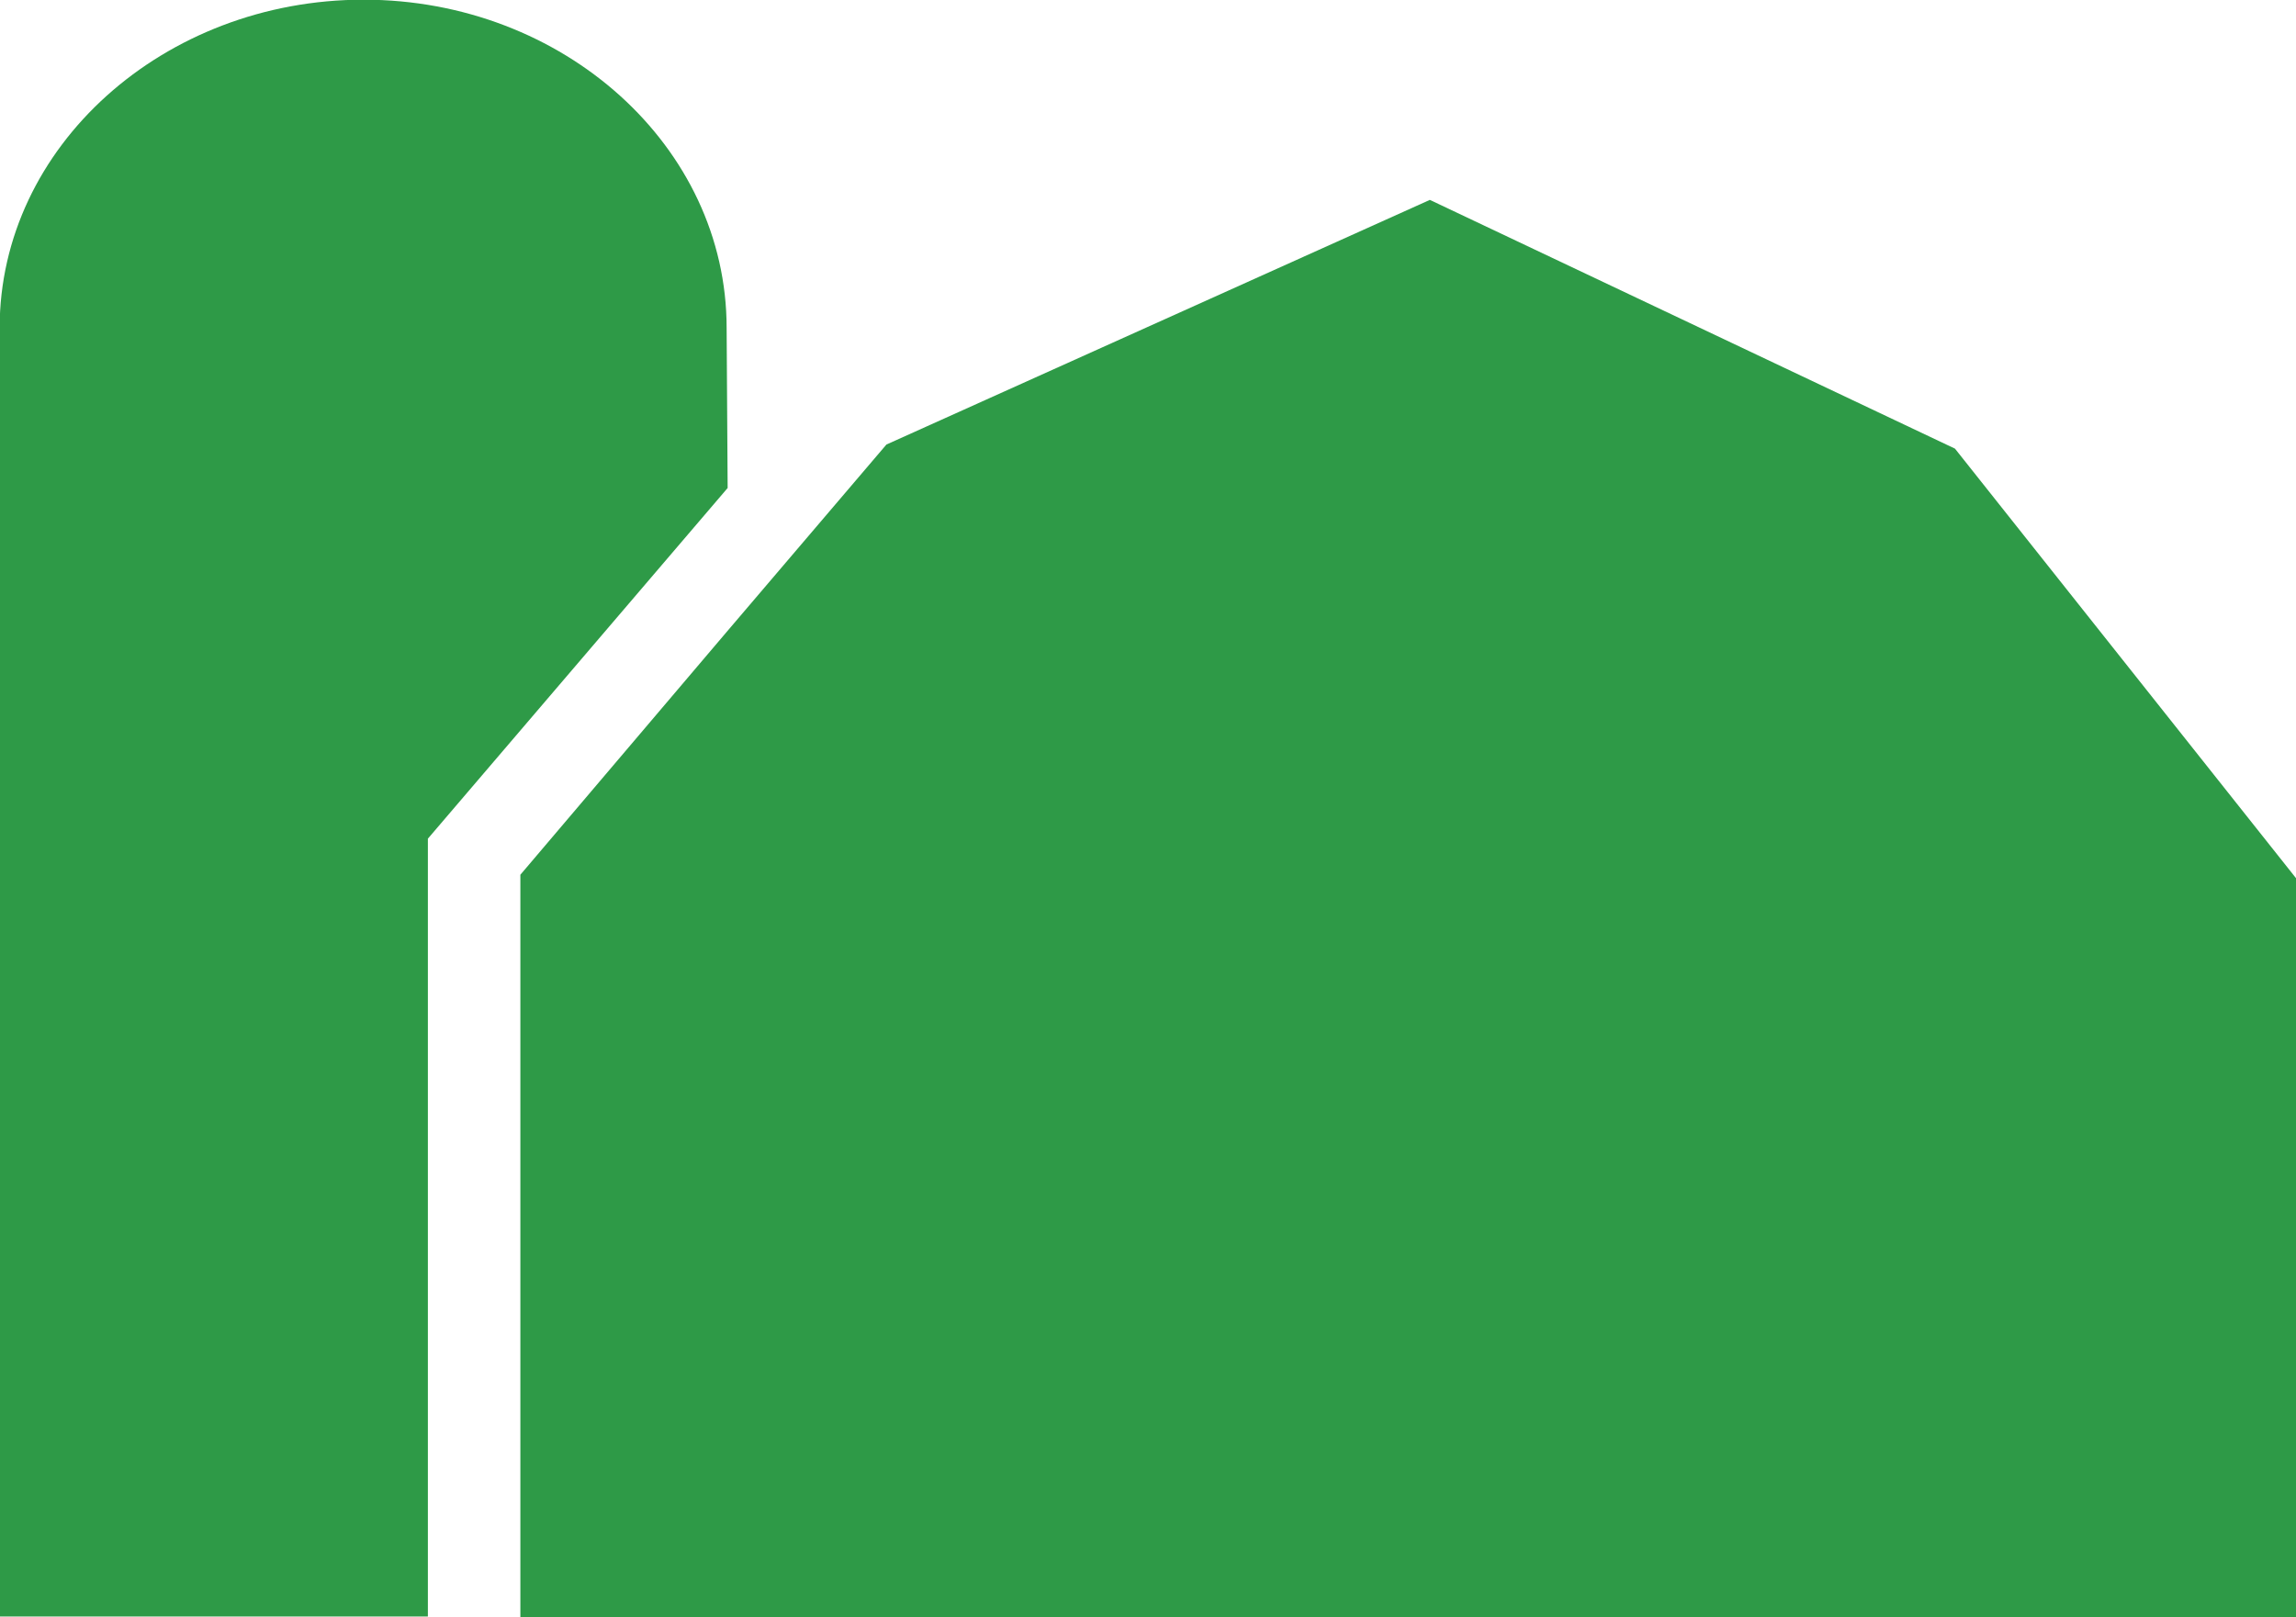
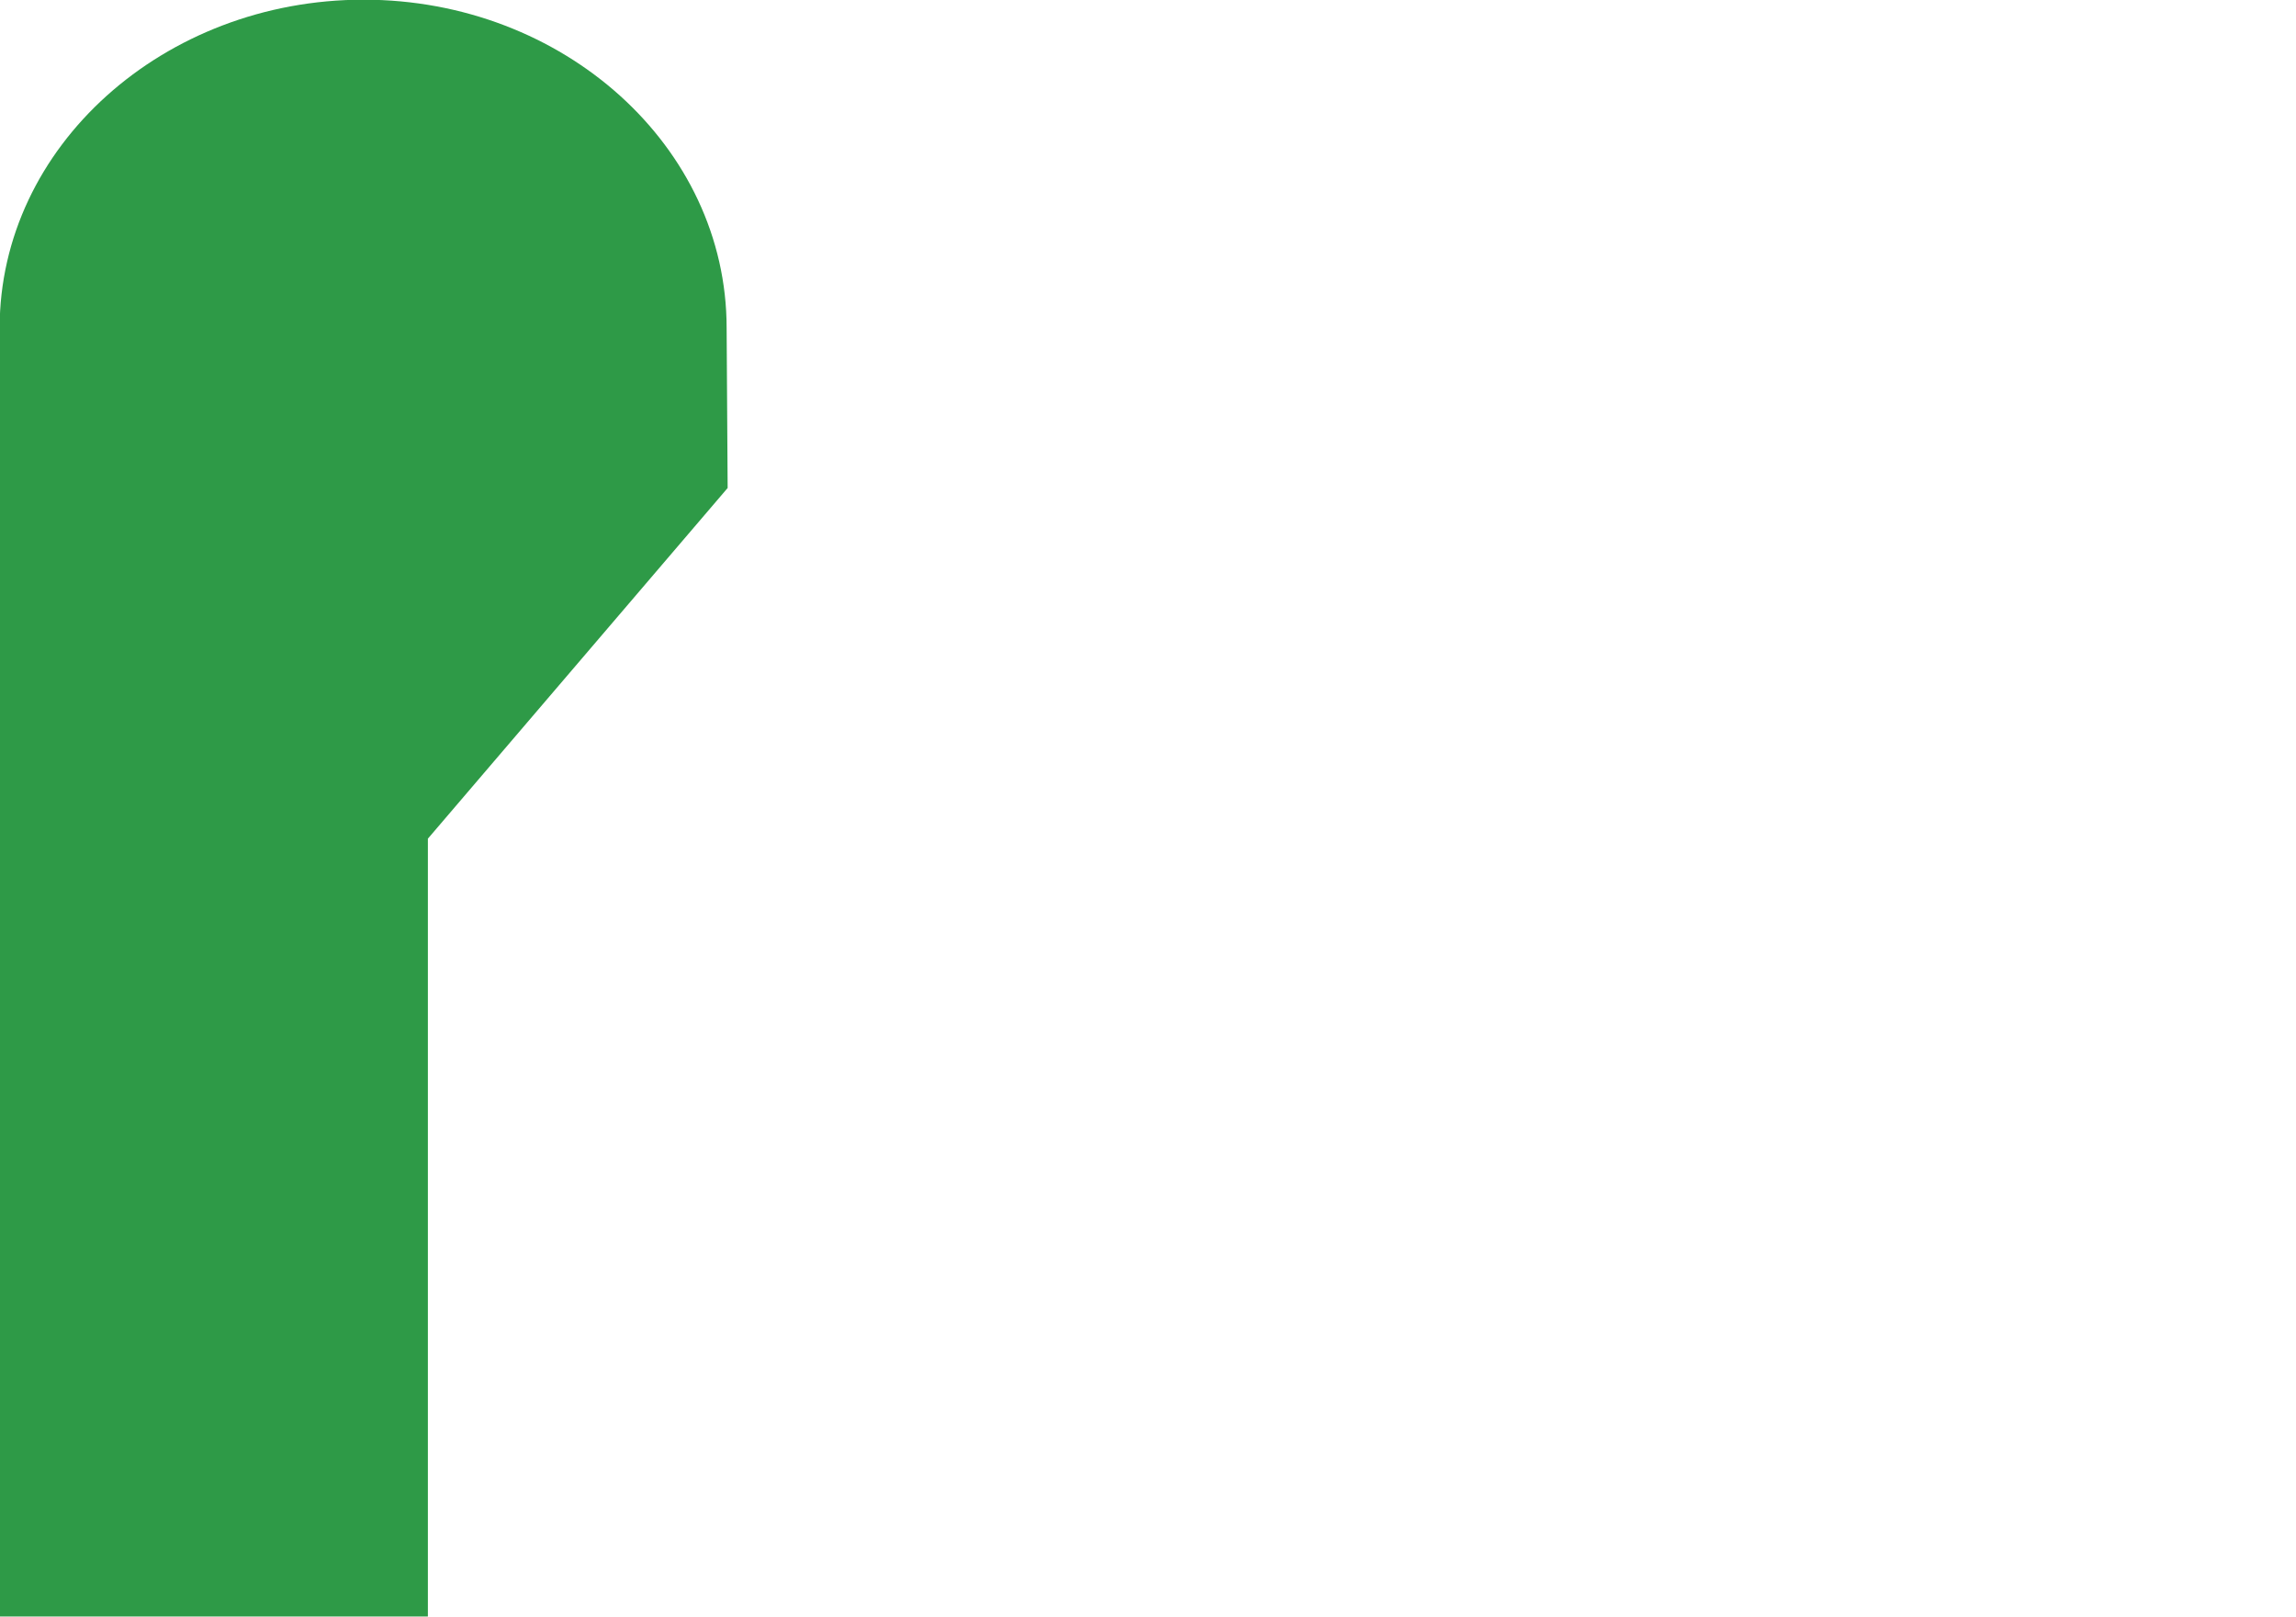
<svg xmlns="http://www.w3.org/2000/svg" xmlns:ns1="http://www.inkscape.org/namespaces/inkscape" xmlns:ns2="http://sodipodi.sourceforge.net/DTD/sodipodi-0.dtd" xmlns:xlink="http://www.w3.org/1999/xlink" version="1.1" id="svg8" ns1:version="0.92.4 (5da689c313, 2019-01-14)" ns2:docname="NFMC-Vector.svg" x="0px" y="0px" viewBox="0 0 245 172.6" style="enable-background:new 0 0 245 172.6;" xml:space="preserve">
  <style type="text/css">
	.st0{clip-path:url(#SVGID_00000024717085359221723900000002720900272433150341_);}
	.st1{fill:#B40757;}
	.st2{clip-path:url(#SVGID_00000157303912519084142030000007843701954440500616_);}
	.st3{fill:#2E9A47;}
</style>
  <ns2:namedview bordercolor="#666666" borderopacity="1.0" id="base" ns1:current-layer="layer1" ns1:cx="-856.56483" ns1:cy="-974.11473" ns1:document-units="mm" ns1:pageopacity="0.0" ns1:pageshadow="2" ns1:window-height="1057" ns1:window-maximized="1" ns1:window-width="1920" ns1:window-x="-8" ns1:window-y="-8" ns1:zoom="0.24748737" pagecolor="#ffffff" showgrid="false">
	</ns2:namedview>
  <g id="layer1" transform="translate(-407.1,296.251)" ns1:groupmode="layer" ns1:label="Layer 1">
    <g id="g823" transform="matrix(2.029,0,0,-2.215,-87.058,199.151)" ns1:export-xdpi="299.9635" ns1:export-ydpi="299.9635" ns1:label="MC_Research_Institute_H_CMYK">
      <g id="g825" transform="matrix(1.071,0,0,1.071,159.859,-4.895)">
        <g>
          <defs>
            <rect id="SVGID_1_" x="-1011.2" y="-465" width="1285" height="275.7" />
          </defs>
          <clipPath id="SVGID_00000144338722793587096740000000590394823931481000_">
            <use xlink:href="#SVGID_1_" style="overflow:visible;" />
          </clipPath>
          <g id="g827" transform="translate(-183.795,2.198)" style="clip-path:url(#SVGID_00000144338722793587096740000000590394823931481000_);">
            <g id="g837" transform="translate(36.564,35.485)">
					</g>
            <g id="g891" transform="translate(24.086,34.698)">
					</g>
            <g id="g1211" transform="translate(-76.301,-11.871)">
              <g id="g895" transform="translate(102.045,1.146)">
-                 <path id="path897" ns1:connector-curvature="0" class="st1" d="M-433.3-407.1c3.5,0,5.7,1.8,5.7,4.6v0.1         c0,3-2.1,4.6-5.8,4.6h-7.1v-9.3H-433.3z M-445.3-393.3h12.4c3.5,0,6.2-1,8-2.8c1.5-1.5,2.3-3.6,2.3-6v-0.1         c0-4.6-2.7-7.3-6.6-8.4l7.5-10.5h-5.8l-6.8,9.7h-6.1v-9.7h-4.9V-393.3z" />
-               </g>
+                 </g>
              <g id="g899" transform="translate(112.657,0.417)">
-                 <path id="path901" ns1:connector-curvature="0" class="st1" d="M-413.8-408.4c-0.3,3.1-2.1,5.5-5.3,5.5         c-2.9,0-5-2.3-5.4-5.5H-413.8z M-429.3-410L-429.3-410c0,6.1,4.2,11,10.2,11c6.7,0,10-5.2,10-11.3c0-0.4,0-0.9-0.1-1.3h-15.4         c0.5-3.4,2.9-5.3,6-5.3c2.3,0,4,0.9,5.7,2.5l2.8-2.5c-2-2.4-4.7-3.9-8.6-3.9C-424.6-420.9-429.3-416.5-429.3-410" />
-               </g>
+                 </g>
              <g id="g903" transform="translate(115.44,-2.833)">
-                 <path id="path905" ns1:connector-curvature="0" class="st1" d="M-408.7-414.4l2.1,3.3c2.3-1.7,4.7-2.6,6.9-2.6         c2.1,0,3.3,0.9,3.3,2.3v0.1c0,1.6-2.2,2.2-4.7,2.9c-3.1,0.9-6.6,2.1-6.6,6.2v0.1c0,4,3.3,6.4,7.5,6.4c2.6,0,5.5-0.9,7.7-2.4         l-1.9-3.4c-2,1.2-4.2,2-5.9,2c-1.9,0-2.9-0.9-2.9-2.1v-0.1c0-1.5,2.3-2.2,4.7-3c3.1-1,6.5-2.3,6.5-6.1v-0.1         c0-4.4-3.4-6.6-7.8-6.6C-402.8-417.5-406.1-416.5-408.7-414.4" />
+                 <path id="path905" ns1:connector-curvature="0" class="st1" d="M-408.7-414.4l2.1,3.3c2.3-1.7,4.7-2.6,6.9-2.6         c2.1,0,3.3,0.9,3.3,2.3v0.1c0,1.6-2.2,2.2-4.7,2.9c-3.1,0.9-6.6,2.1-6.6,6.2v0.1c0,4,3.3,6.4,7.5,6.4c2.6,0,5.5-0.9,7.7-2.4         l-1.9-3.4c-2,1.2-4.2,2-5.9,2c-1.9,0-2.9-0.9-2.9-2.1v-0.1c0-1.5,2.3-2.2,4.7-3c3.1-1,6.5-2.3,6.5-6.1v-0.1         C-402.8-417.5-406.1-416.5-408.7-414.4" />
              </g>
              <g id="g907" transform="translate(128.127,0.417)">
-                 <path id="path909" ns1:connector-curvature="0" class="st1" d="M-385.4-408.4c-0.3,3.1-2.1,5.5-5.3,5.5         c-2.9,0-5-2.3-5.4-5.5H-385.4z M-400.9-410L-400.9-410c0,6.1,4.2,11,10.2,11c6.7,0,10-5.2,10-11.3c0-0.4,0-0.9-0.1-1.3h-15.4         c0.5-3.4,2.9-5.3,6-5.3c2.3,0,4,0.9,5.7,2.5l2.8-2.5c-2-2.4-4.7-3.9-8.6-3.9C-396.3-420.9-400.9-416.5-400.9-410" />
-               </g>
+                 </g>
              <g id="g911" transform="translate(136.093,-1.138)">
                <path id="path913" ns1:connector-curvature="0" class="st1" d="M-370.8-411.3v1.4c-1.2,0.5-2.9,0.8-4.8,0.8         c-3.1,0-4.9-1.3-4.9-3.5v-0.1c0-2,1.8-3.2,4.1-3.2C-373.2-415.8-370.8-414-370.8-411.3 M-385.2-412.8L-385.2-412.8         c0,4.6,3.5,6.8,8.7,6.8c2.3,0,4-0.4,5.6-0.9v0.5c0,3-1.8,4.6-5.2,4.6c-2.3,0-4.1-0.5-6-1.3l-1.3,3.8c2.3,1,4.6,1.7,7.9,1.7         c3.1,0,5.5-0.8,6.9-2.3c1.6-1.5,2.3-3.7,2.3-6.5v-12.4h-4.7v2.6c-1.4-1.7-3.6-3.1-6.8-3.1         C-381.7-419.3-385.2-417-385.2-412.8" />
              </g>
              <g id="g915" transform="translate(139.73,3.597)">
                <path id="path917" ns1:connector-curvature="0" class="st1" d="M-364.1-402.6h4.8v-4.7c1.3,3.1,3.7,5.3,7.4,5.1v-5.1         h-0.3c-4.2,0-7.1-2.7-7.1-8.3v-8h-4.8V-402.6z" />
              </g>
              <g id="g919" transform="translate(144.853,-0.144)">
-                 <path id="path921" ns1:connector-curvature="0" class="st1" d="M-354.7-409.5L-354.7-409.5c0,6,4.6,11,10.9,11         c3.9,0,6.4-1.5,8.4-3.6l-3-3.2c-1.5,1.6-3,2.6-5.4,2.6c-3.5,0-6.1-3-6.1-6.7v-0.1c0-3.7,2.6-6.7,6.3-6.7c2.3,0,3.9,1,5.4,2.6         l2.9-2.9c-2.1-2.3-4.5-3.9-8.6-3.9C-350.1-420.3-354.7-415.4-354.7-409.5" />
-               </g>
+                 </g>
              <g id="g923" transform="translate(153.254,6.426)">
                <path id="path925" ns1:connector-curvature="0" class="st1" d="M-339.3-397.4h4.8v-11.2c1.3,1.9,3.3,3.7,6.6,3.7         c4.7,0,7.5-3.2,7.5-8v-13.4h-4.8v11.9c0,3.3-1.6,5.1-4.5,5.1c-2.8,0-4.7-1.9-4.7-5.2v-11.8h-4.8V-397.4z" />
              </g>
              <path id="path927" ns1:connector-curvature="0" class="st1" d="M-148.7-392.2h4.9V-420h-4.9V-392.2z" />
              <g id="g929" transform="translate(170.571,3.597)">
                <path id="path931" ns1:connector-curvature="0" class="st1" d="M-307.5-402.6h4.8v-3.2c1.3,1.9,3.3,3.7,6.6,3.7         c4.7,0,7.5-3.2,7.5-8v-13.4h-4.8v11.9c0,3.3-1.6,5.1-4.5,5.1c-2.8,0-4.7-1.9-4.7-5.2v-11.8h-4.8V-402.6z" />
              </g>
              <g id="g933" transform="translate(178.649,-2.833)">
                <path id="path935" ns1:connector-curvature="0" class="st1" d="M-292.7-414.4l2.1,3.3c2.3-1.7,4.7-2.6,6.9-2.6         c2.1,0,3.3,0.9,3.3,2.3v0.1c0,1.6-2.2,2.2-4.7,2.9c-3.1,0.9-6.6,2.1-6.6,6.2v0.1c0,4,3.3,6.4,7.5,6.4c2.6,0,5.5-0.9,7.7-2.4         l-1.9-3.4c-2,1.2-4.2,2-5.9,2c-1.9,0-2.9-0.9-2.9-2.1v-0.1c0-1.5,2.3-2.2,4.7-3c3.1-1,6.5-2.3,6.5-6.1v-0.1         c0-4.4-3.4-6.6-7.8-6.6C-286.8-417.5-290.1-416.5-292.7-414.4" />
              </g>
              <g id="g937" transform="translate(186.475,-1.755)">
                <path id="path939" ns1:connector-curvature="0" class="st1" d="M-278.4-412.4v11h-2.7v4.1h2.7v5.8h4.8v-5.8h5.6v-4.1         h-5.6v-10.3c0-1.9,1-2.6,2.6-2.6c1.1,0,2,0.2,3,0.7v-3.9c-1.2-0.7-2.5-1.1-4.3-1.1C-275.9-418.6-278.4-417-278.4-412.4" />
              </g>
              <path id="path941" ns1:connector-curvature="0" class="st1" d="M-76.3-399h4.8v-21h-4.8V-399z M-76.5-391.2h5.2v-4.6        h-5.2V-391.2z" />
              <g id="g943" transform="translate(196.233,-1.755)">
                <path id="path945" ns1:connector-curvature="0" class="st1" d="M-260.5-412.4v11h-2.7v4.1h2.7v5.8h4.8v-5.8h5.6v-4.1         h-5.6v-10.3c0-1.9,1-2.6,2.6-2.6c1.1,0,2,0.2,3,0.7v-3.9c-1.2-0.7-2.5-1.1-4.3-1.1C-258-418.6-260.5-417-260.5-412.4" />
              </g>
              <g id="g947" transform="translate(201.553,-1.11)">
                <path id="path949" ns1:connector-curvature="0" class="st1" d="M-250.7-411.2v13.3h4.8v-11.9c0-3.3,1.6-5.1,4.5-5.1         c2.8,0,4.7,1.9,4.7,5.2v11.8h4.8v-21h-4.8v3.3c-1.3-2-3.3-3.7-6.6-3.7C-248-419.3-250.7-416.1-250.7-411.2" />
              </g>
              <g id="g951" transform="translate(210.667,-1.755)">
                <path id="path953" ns1:connector-curvature="0" class="st1" d="M-234-412.4v11h-2.7v4.1h2.7v5.8h4.8v-5.8h5.6v-4.1h-5.6         v-10.3c0-1.9,1-2.6,2.6-2.6c1.1,0,2,0.2,3,0.7v-3.9c-1.2-0.7-2.5-1.1-4.3-1.1C-231.5-418.6-234-417-234-412.4" />
              </g>
              <g id="g955" transform="translate(220.931,0.417)">
                <path id="path957" ns1:connector-curvature="0" class="st1" d="M-215.2-408.4c-0.3,3.1-2.1,5.5-5.3,5.5         c-2.9,0-5-2.3-5.4-5.5H-215.2z M-230.7-410L-230.7-410c0,6.1,4.2,11,10.2,11c6.7,0,10-5.2,10-11.3c0-0.4,0-0.9-0.1-1.3h-15.4         c0.5-3.4,2.9-5.3,6-5.3c2.3,0,4,0.9,5.7,2.5l2.8-2.5c-2-2.4-4.7-3.9-8.6-3.9C-226-420.9-230.7-416.5-230.7-410" />
              </g>
            </g>
          </g>
        </g>
      </g>
    </g>
    <g id="g1734">
	</g>
    <g id="g1399" transform="matrix(1.088,0,0,-1.088,390.719,-217.532)" ns1:export-filename="H:\NFMC\NFMC Admin\GRAPHICS\Logos\NFMC\NFMC Logo_green_transparent_300DPI-5004x725.png" ns1:export-xdpi="300.20013" ns1:export-ydpi="300.20013" ns1:label="NFMC Logo_green-4Color">
      <g id="g1405">
        <g>
          <defs>
            <polyline id="SVGID_00000127732458582592747210000007440933401121361834_" points="-27.6,-132.8 -27.6,122.3 1174.3,122.3        1174.3,-132.8      " />
          </defs>
          <clipPath id="SVGID_00000072994273816818029060000005847843502667859362_">
            <use xlink:href="#SVGID_00000127732458582592747210000007440933401121361834_" style="overflow:visible;" />
          </clipPath>
          <g id="g1407" style="clip-path:url(#SVGID_00000072994273816818029060000005847843502667859362_);">
            <g id="g1505" transform="translate(40.221,55.483)">
              <path id="path1507" ns1:connector-curvature="0" class="st3" d="M46.2-31l-0.1,15.7c0,17.8-16,32.2-35.6,32.2        S-25.2,2.5-25.2-15.3v-126.4h42v76.3L46.2-31z" />
            </g>
            <g id="g1509" transform="translate(82.692,56.844)">
-               <path id="path1511" ns1:connector-curvature="0" class="st3" d="M124.1-28.5L72.6-4.1l-53.3-24L3.7-46.4l-20.3-23.9        v-72.9H4.1h153.5v72.5L124.1-28.5z" />
-             </g>
+               </g>
          </g>
        </g>
      </g>
    </g>
  </g>
</svg>